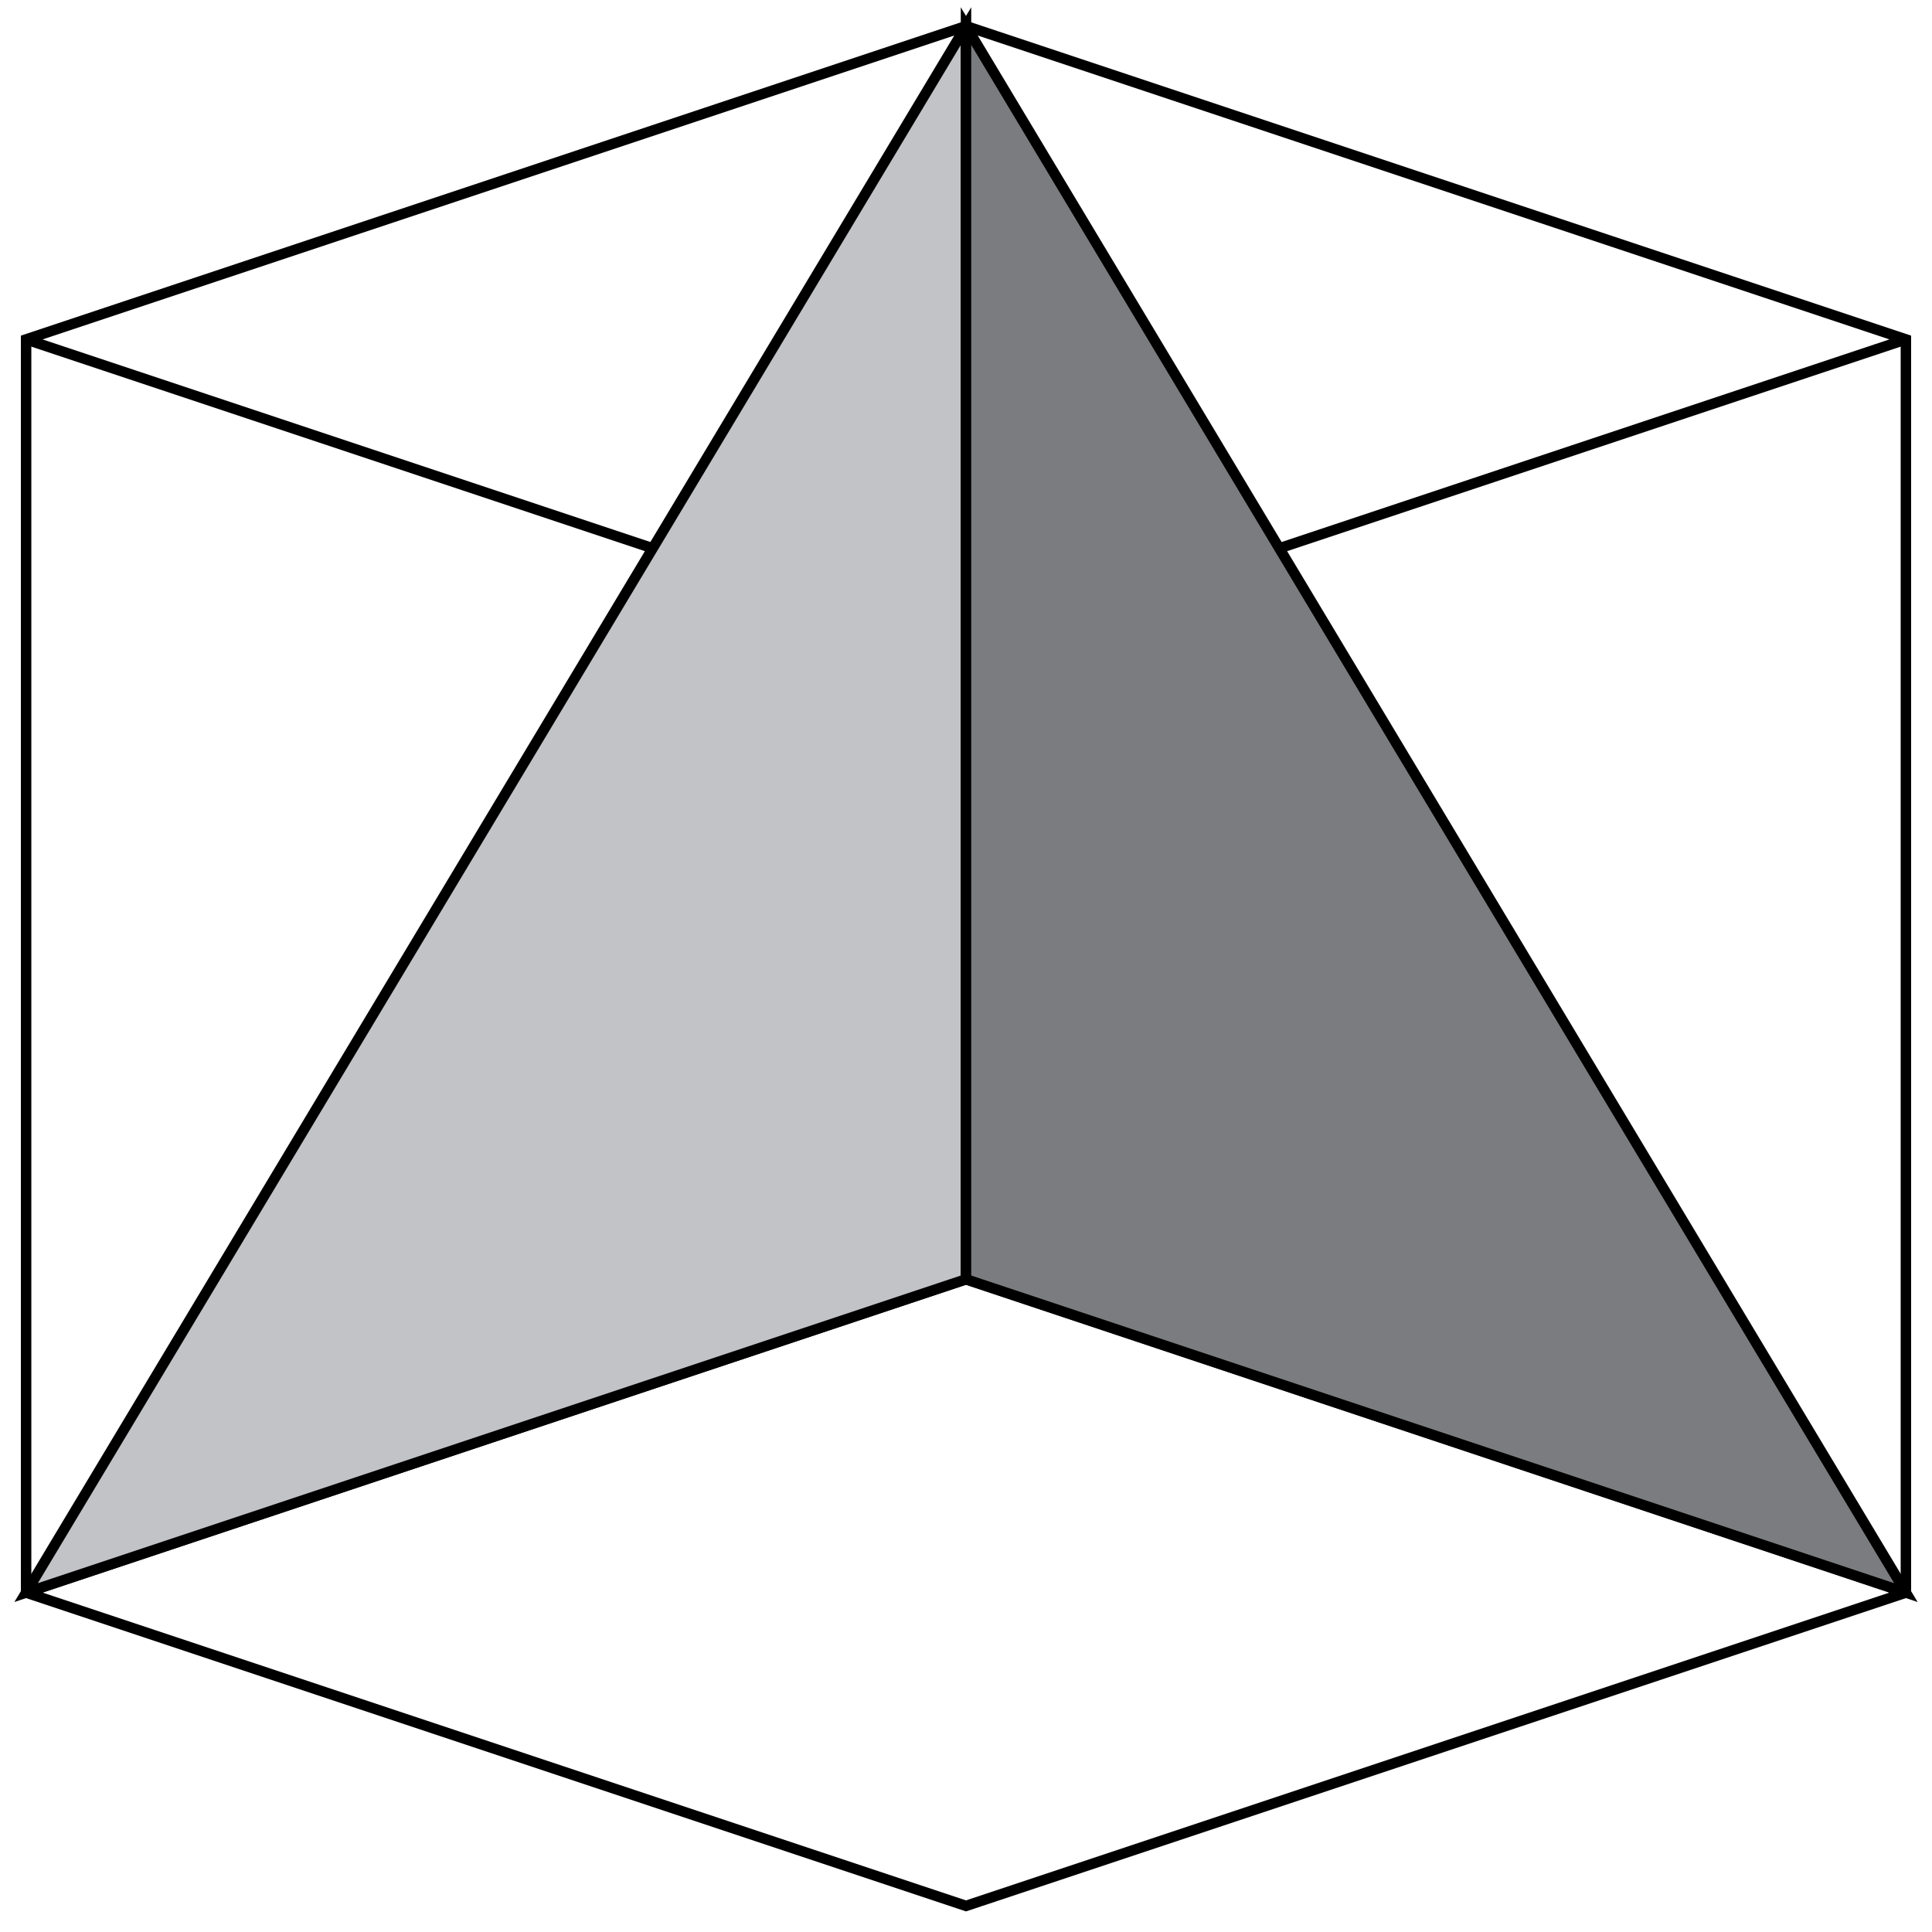
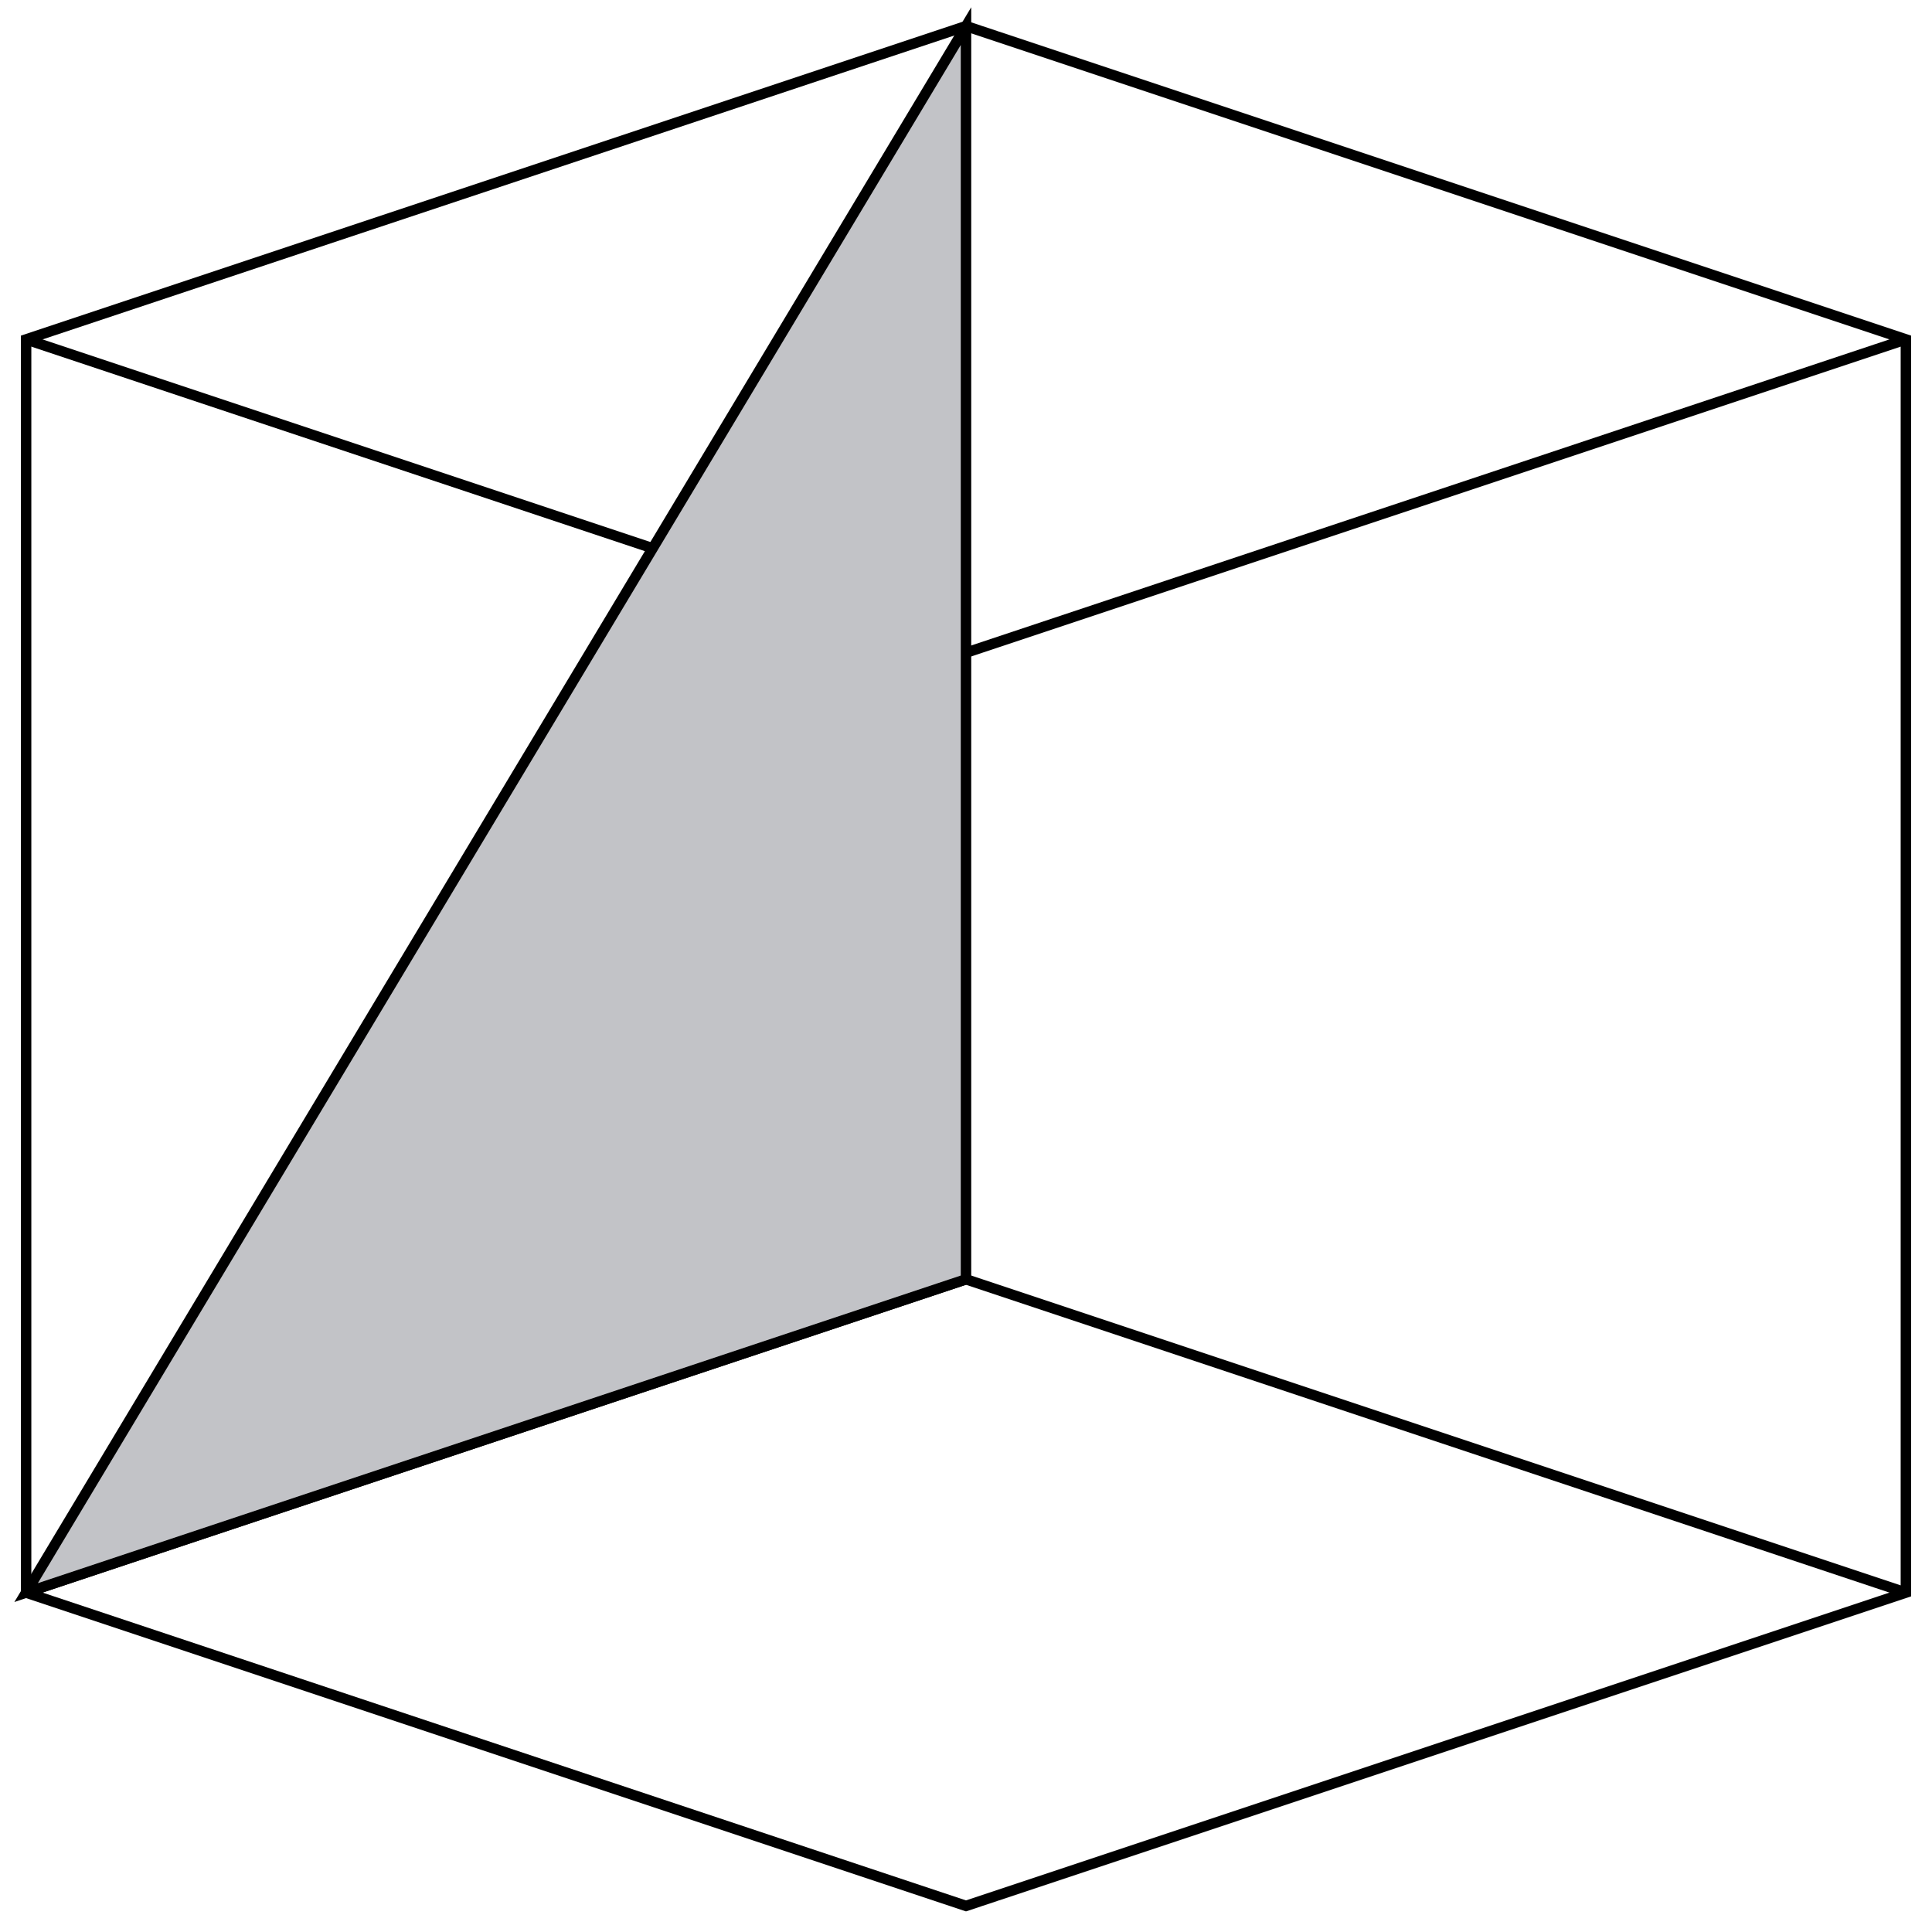
<svg xmlns="http://www.w3.org/2000/svg" width="370" height="370">
  <style />
  <g transform="translate(-475, -235)">
    <defs>
      <pattern id="pattern_bg" viewBox="0 0 60 60" width="0.036" height="0.06" patternTransform="scale(0.5 0.5) translate(843.5 501.5)">
-         <line class="bg" x1="0" y1="0" x2="60" y2="0" />
        <line class="bg" x1="0" y1="0" y2="60" x2="0" />
        <line class="bg-sub" x1="0" y1="15" x2="60" y2="15" />
        <line class="bg-sub" y1="0" x1="15" y2="60" x2="15" />
        <line class="bg-sub" x1="0" y1="30" x2="60" y2="30" />
        <line class="bg-sub" y1="0" x1="30" y2="60" x2="30" />
        <line class="bg-sub" x1="0" y1="45" x2="60" y2="45" />
        <line class="bg-sub" y1="0" x1="45" y2="60" x2="45" />
      </pattern>
    </defs>
    <g class="bg">
      <rect x="-843.5" y="-501.5" width="3374" height="2006" style="fill: url(&quot;#pattern_bg&quot;);" />
    </g>
    <g class="u current" data-layer="Layer 1" style="visibility: visible;">
      <path d="M 480 300 L 480 540 Z" class="" stroke="rgba(41, 173, 255, 1)" data-ti="" style="fill: rgba(0, 0, 0, 0); stroke-width: 2;" />
      <path d="M 480 300 L 480 540 L 660 600 L 840 540 L 840 300 L 660 240 Z" class="" stroke="rgba(0, 0, 0, 1)" data-ti="" style="fill: rgb(255, 255, 255); stroke-width: 2;" />
      <path d="M 480 300 L 660 360 L 840 300 L 660 360 Z" class="" stroke="rgba(0, 0, 0, 1)" data-ti="" style="fill: rgba(0, 0, 0, 0); stroke-width: 2;" />
      <path d="M 480 540 L 660 480 L 840 540 L 660 480 Z" class="" stroke="rgba(0, 0, 0, 1)" data-ti="" style="fill: rgba(0, 0, 0, 0); stroke-width: 2;" />
      <path d="M 660 240 L 660 480 L 480 540 Z" class="" stroke="rgba(0, 0, 0, 1)" data-ti="" style="fill: rgb(194, 195, 199); stroke-width: 2;" />
-       <path d="M 660 240 L 840 540 L 660 480 Z" class="" stroke="rgba(0, 0, 0, 1)" data-ti="" style="fill: rgb(123, 124, 127); stroke-width: 2;" />
    </g>
  </g>
</svg>